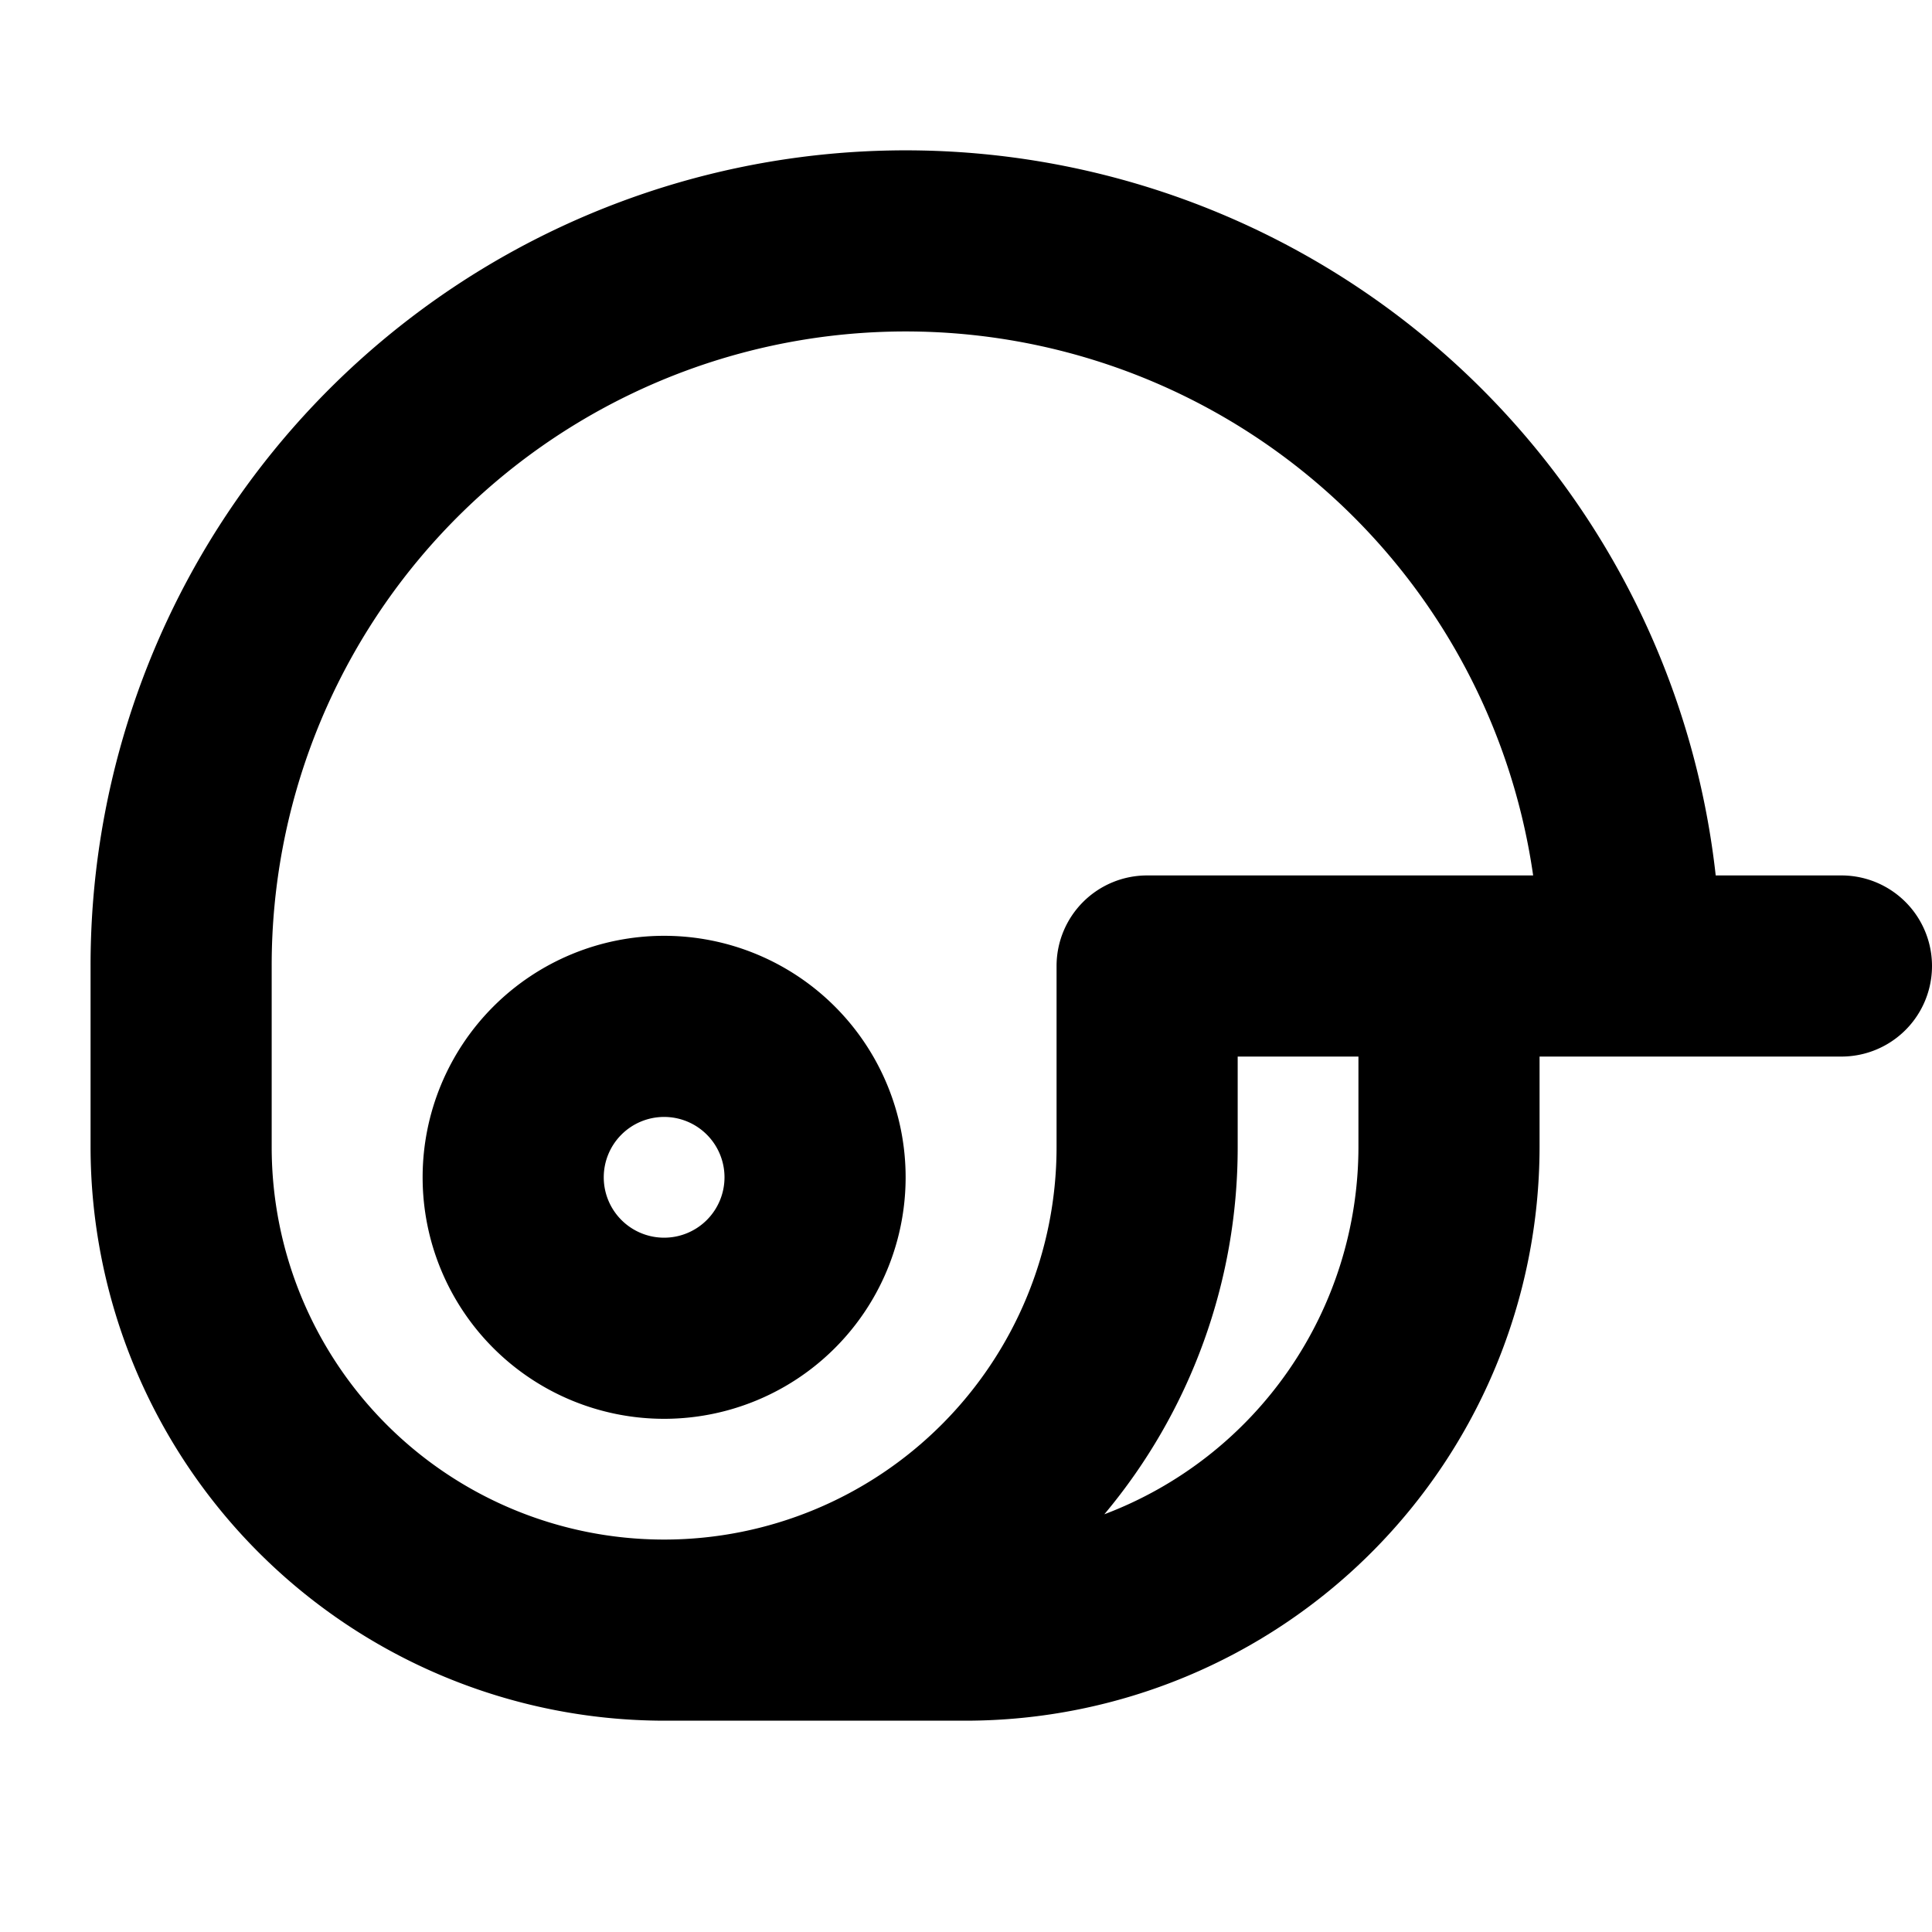
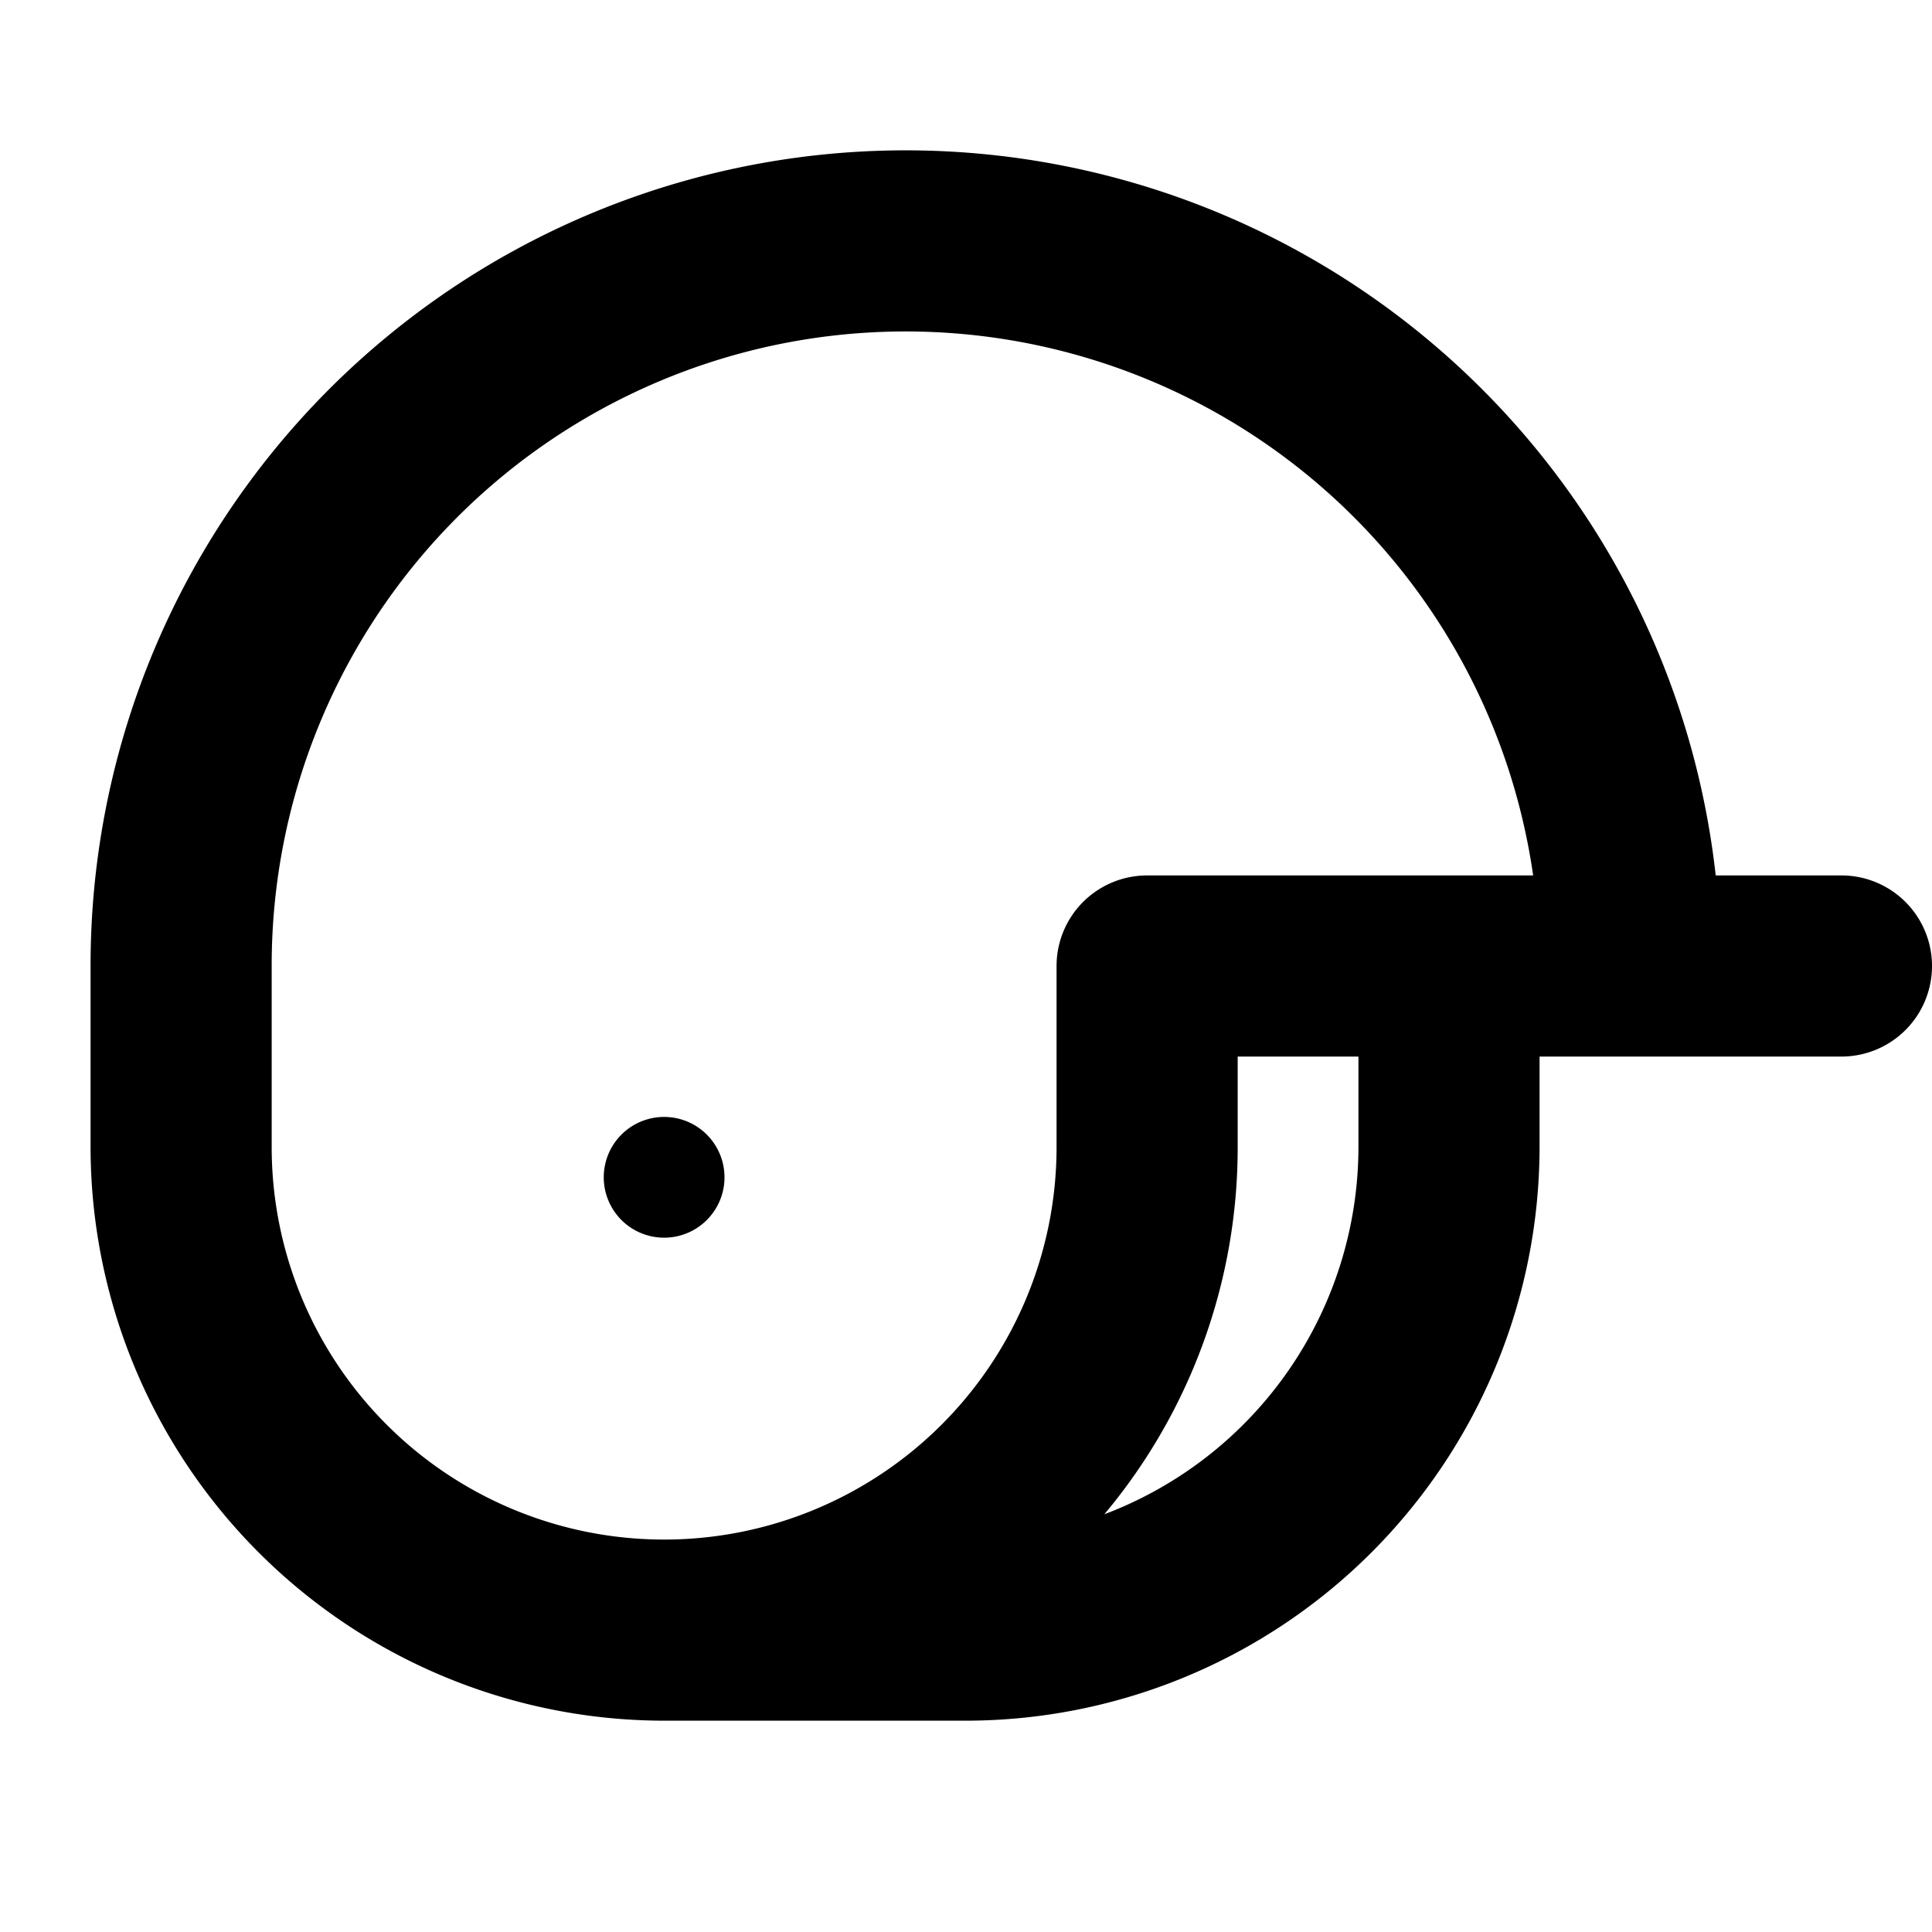
<svg xmlns="http://www.w3.org/2000/svg" viewBox="0 0 256 256" fill="#000000" height="32" width="32">
-   <path d="M120,156a32,32,0,1,0-32,32A32,32,0,0,0,120,156Zm-40,0a8,8,0,1,1,8,8A8,8,0,0,1,80,156Zm164-40H227.34A108,108,0,0,0,12,128v24a76.08,76.08,0,0,0,76,76h40a76.08,76.08,0,0,0,76-76V140h40a12,12,0,0,0,0-24ZM36,152V128a84,84,0,0,1,167.15-12H152a12,12,0,0,0-12,12v24a52,52,0,0,1-104,0Zm144,0a52.07,52.07,0,0,1-33.67,48.65A75.63,75.63,0,0,0,164,152V140h16Z" />
+   <path d="M120,156A32,32,0,0,0,120,156Zm-40,0a8,8,0,1,1,8,8A8,8,0,0,1,80,156Zm164-40H227.34A108,108,0,0,0,12,128v24a76.08,76.08,0,0,0,76,76h40a76.08,76.08,0,0,0,76-76V140h40a12,12,0,0,0,0-24ZM36,152V128a84,84,0,0,1,167.15-12H152a12,12,0,0,0-12,12v24a52,52,0,0,1-104,0Zm144,0a52.07,52.07,0,0,1-33.67,48.65A75.63,75.63,0,0,0,164,152V140h16Z" />
</svg>